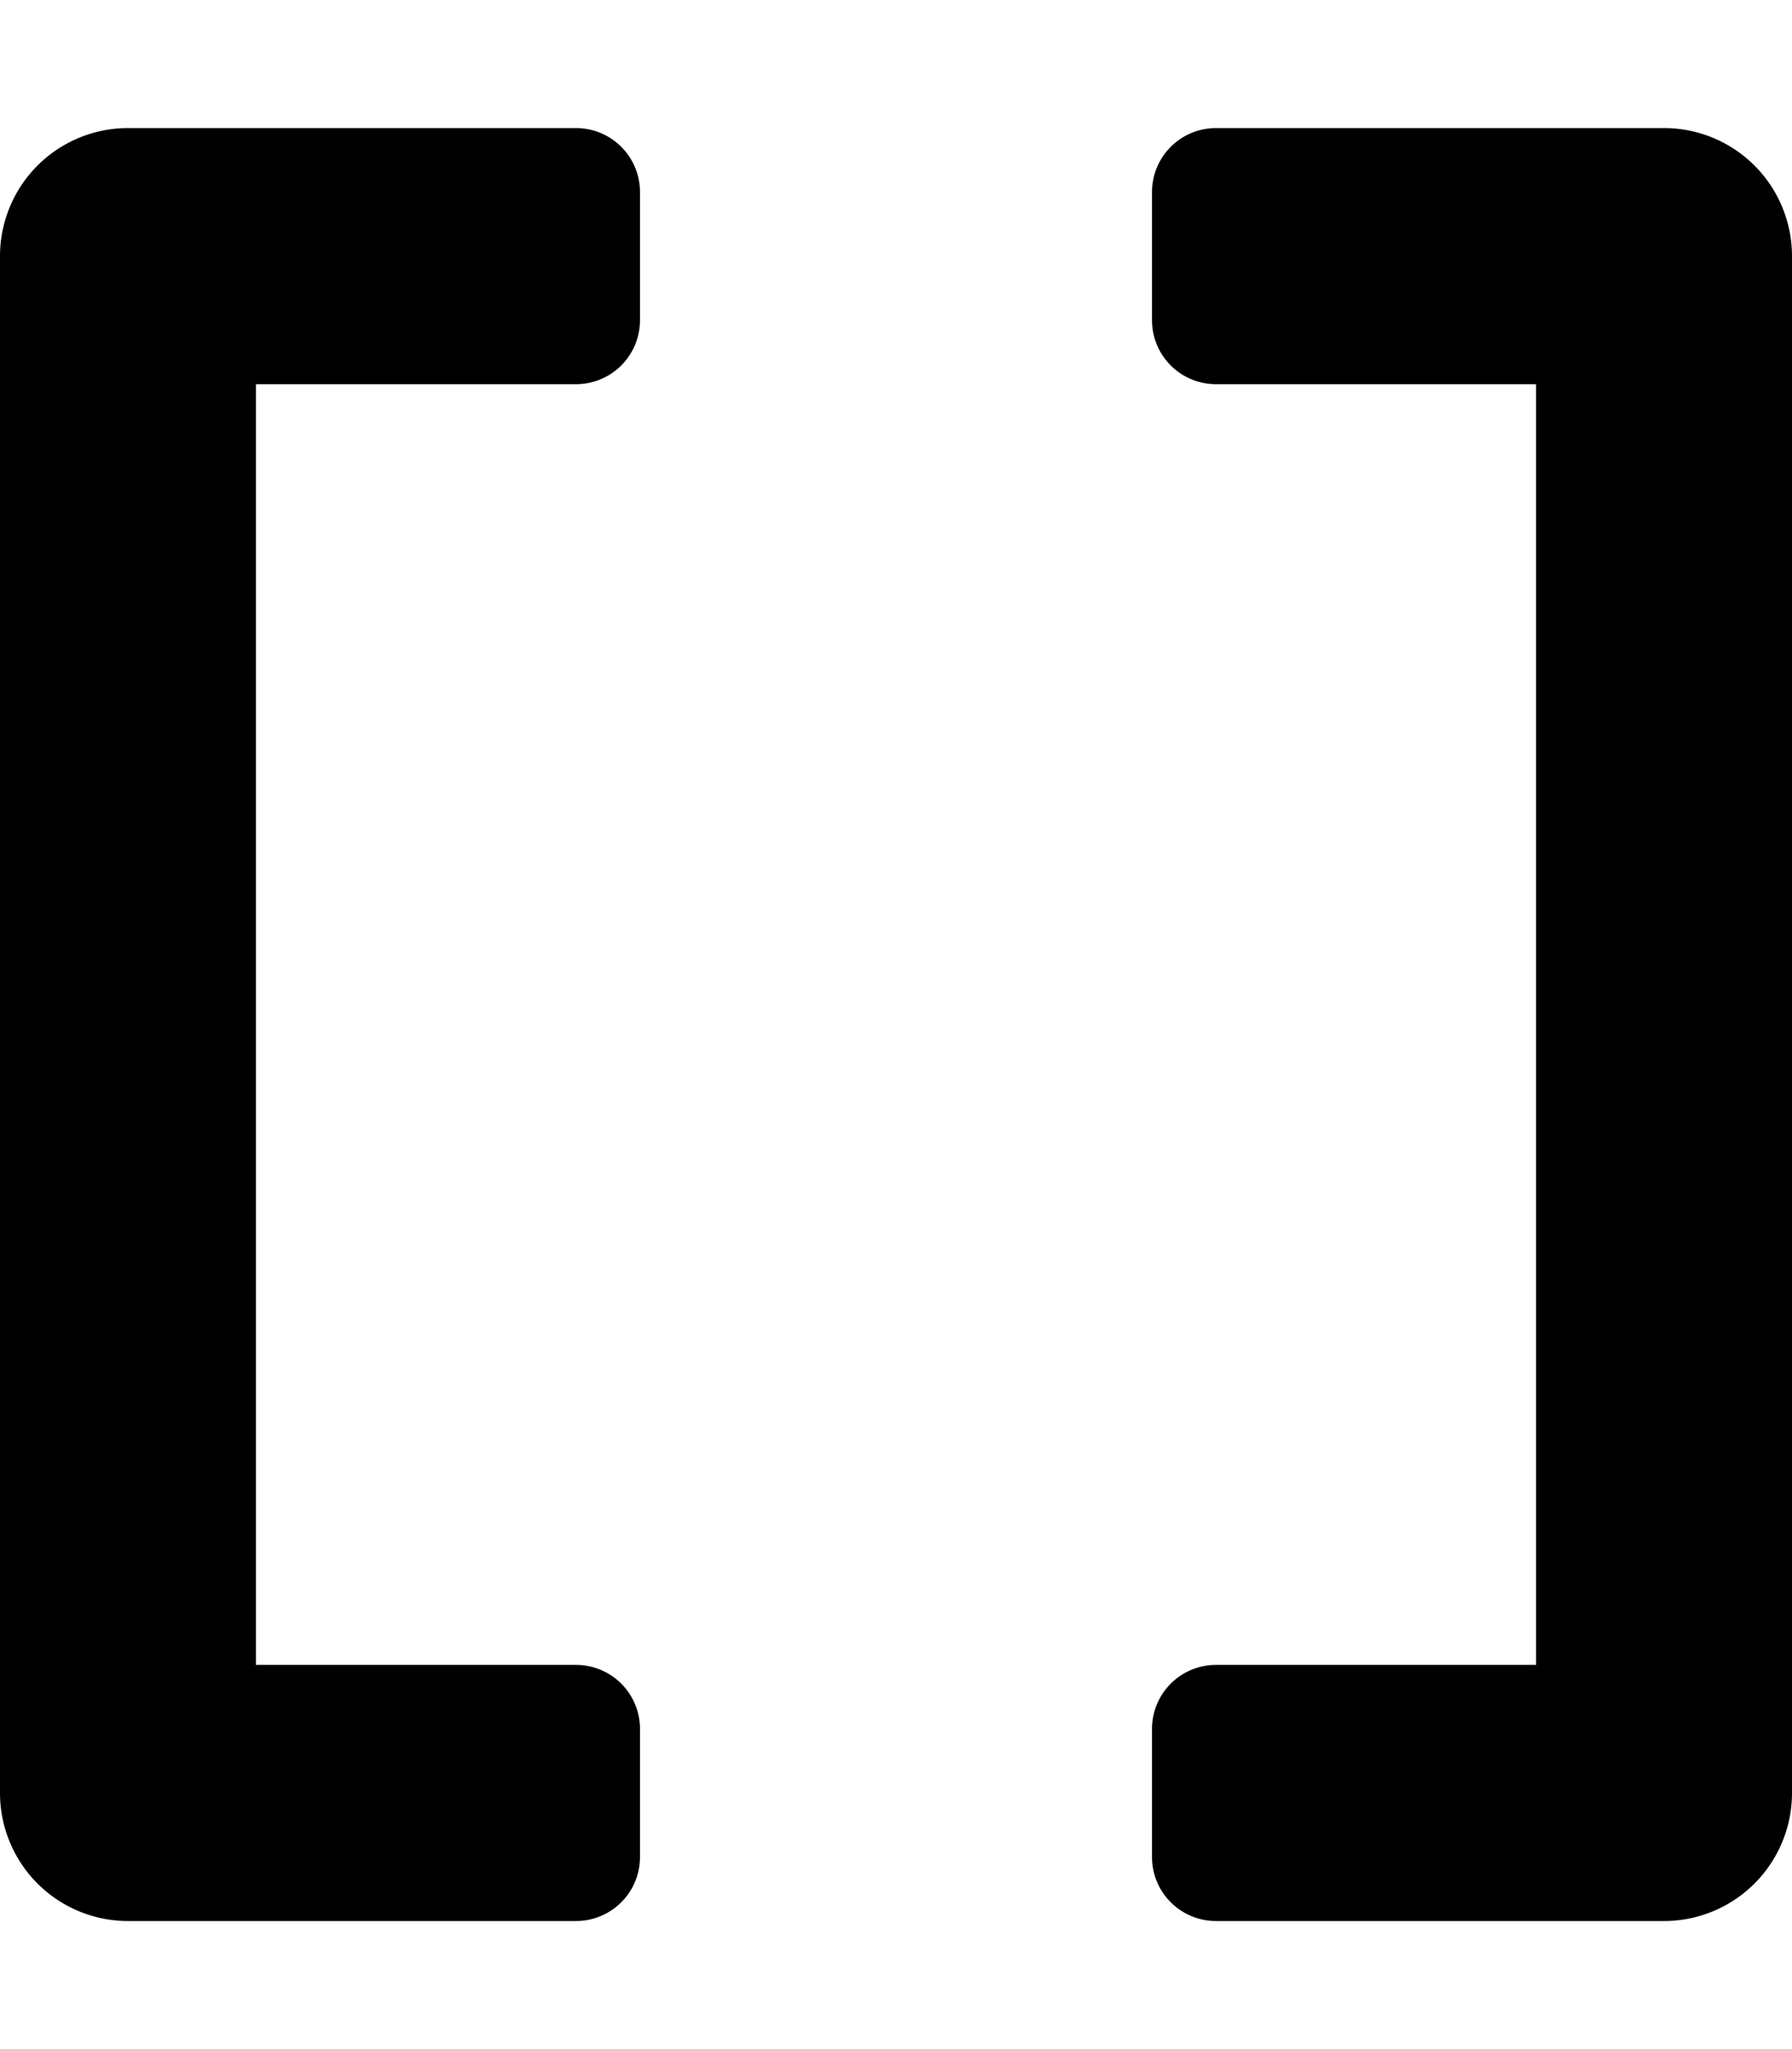
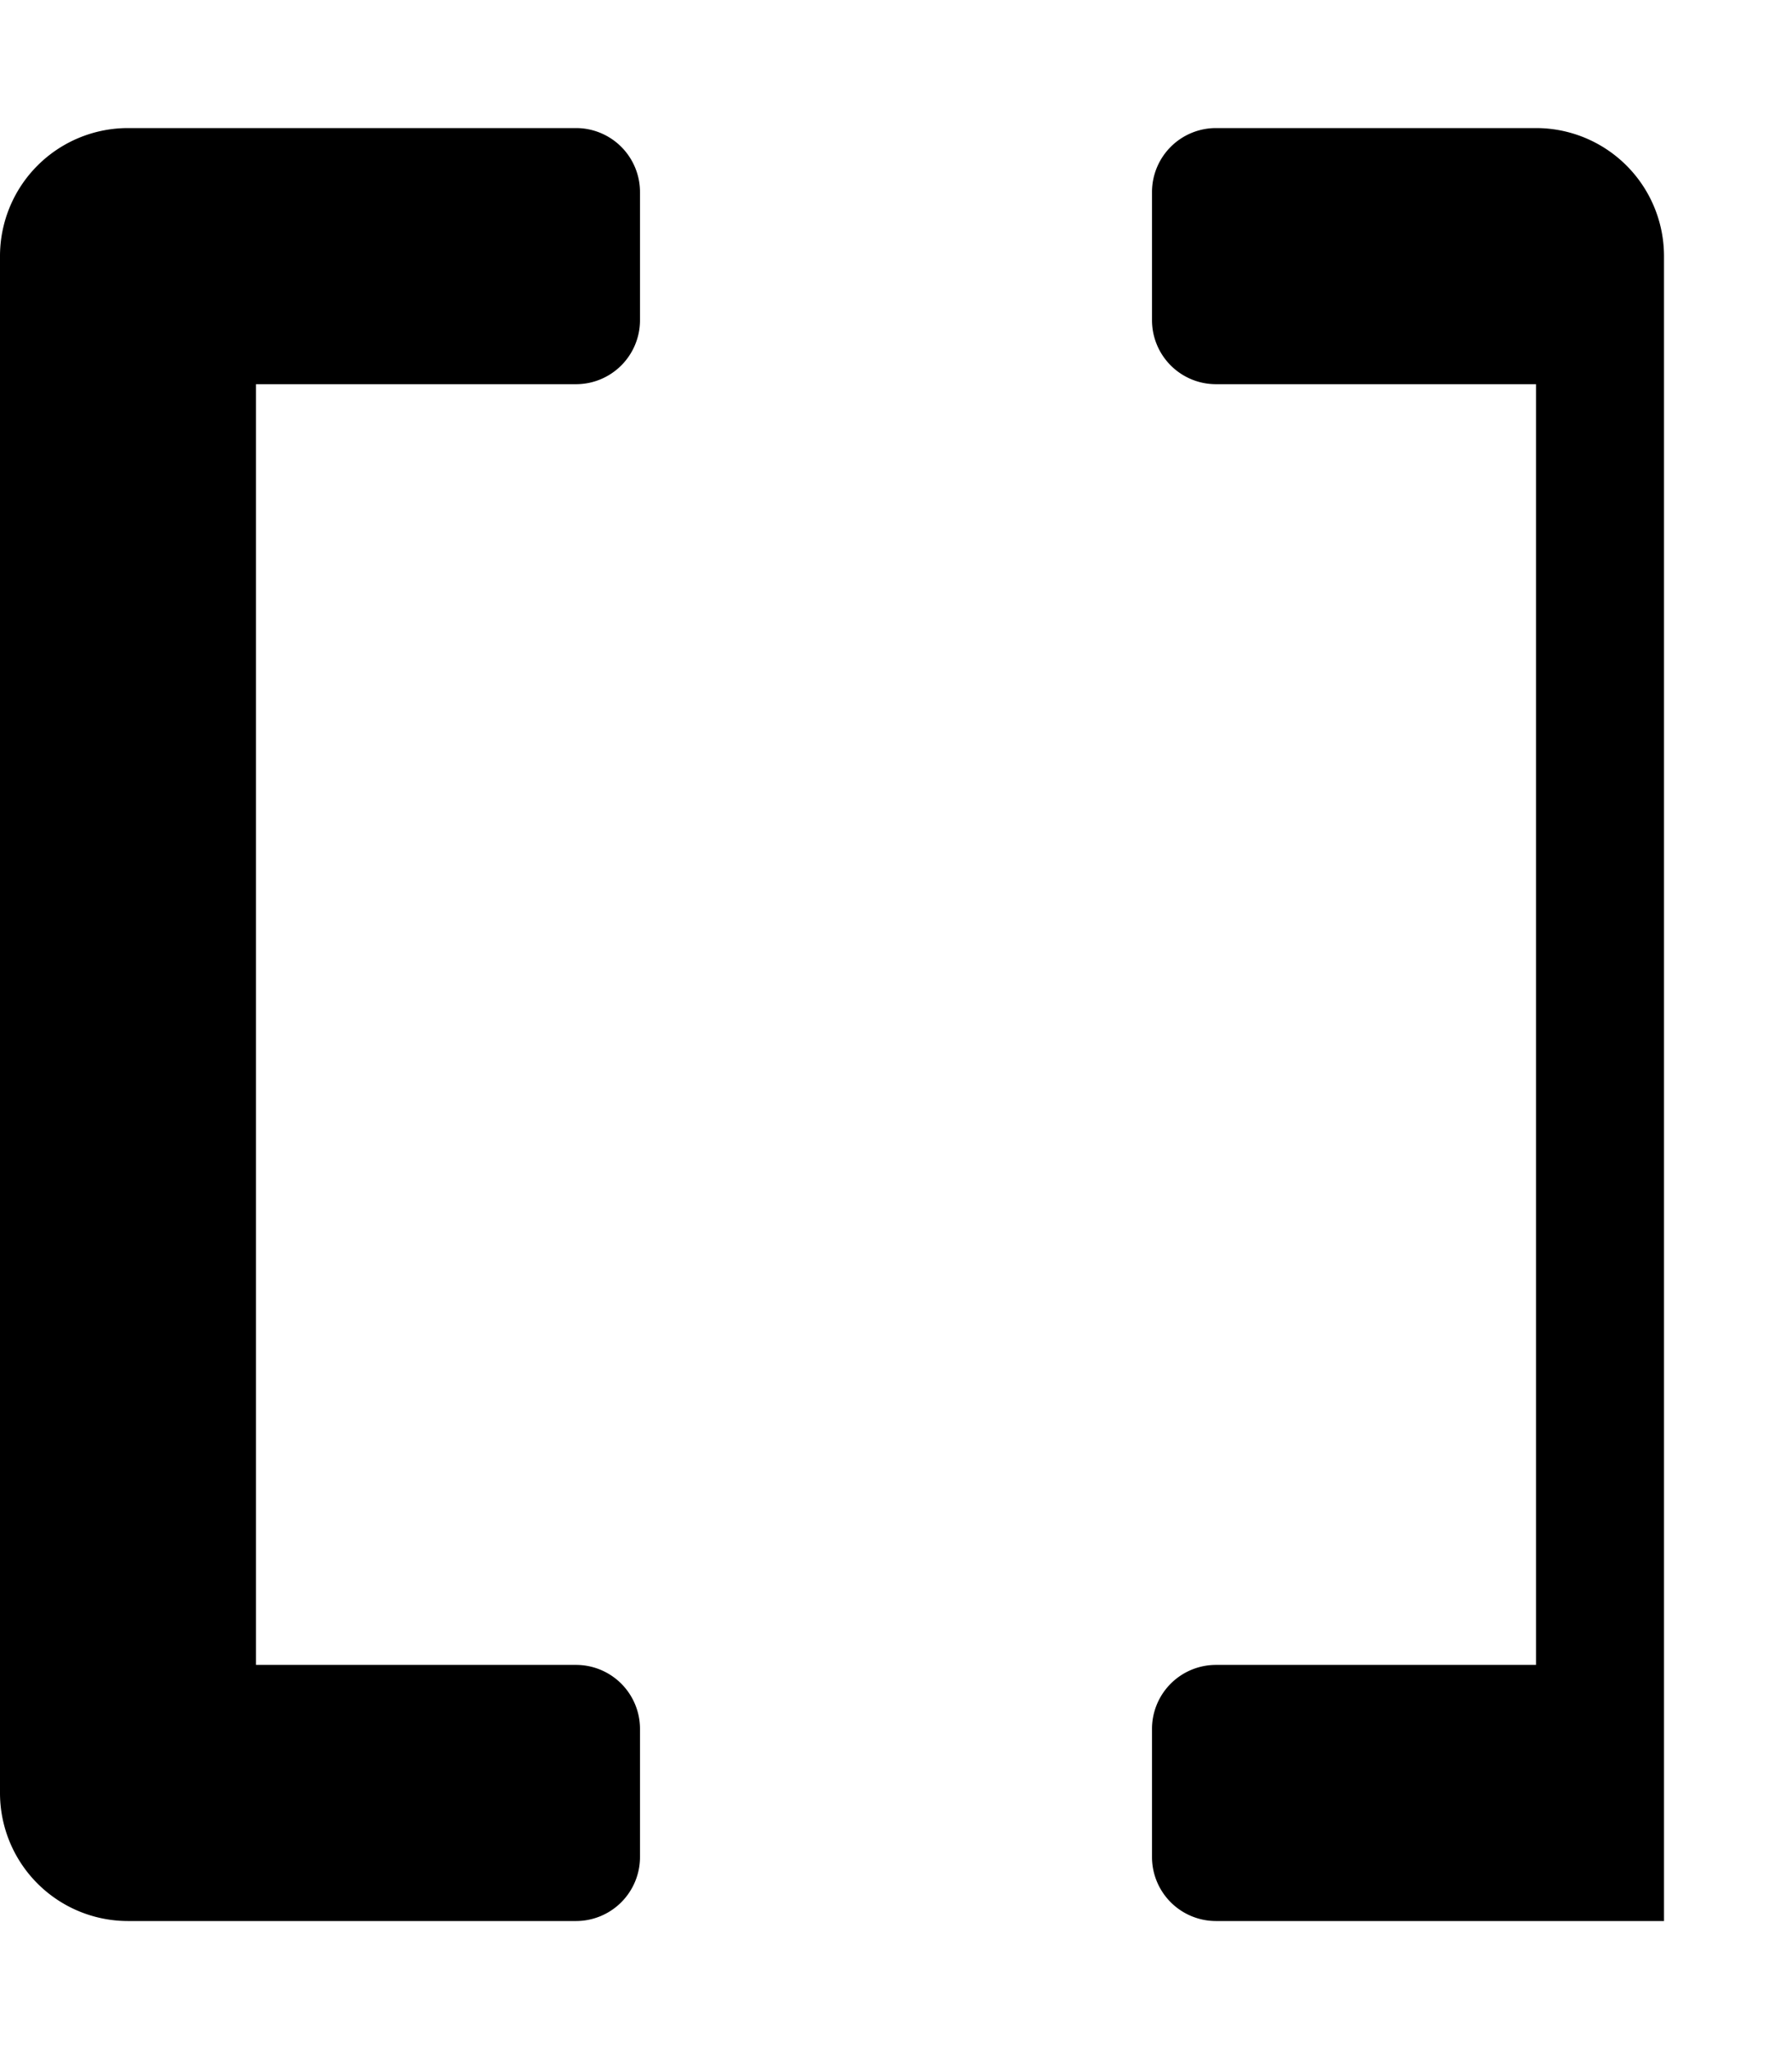
<svg xmlns="http://www.w3.org/2000/svg" viewBox="0 0 448 512">
-   <path d="M144 32H32A32 32 0 0 0 0 64v384a32 32 0 0 0 32 32h112a16 16 0 0 0 16-16v-32a16 16 0 0 0-16-16H64V96h80a16 16 0 0 0 16-16V48a16 16 0 0 0-16-16zm272 0H304a16 16 0 0 0-16 16v32a16 16 0 0 0 16 16h80v320h-80a16 16 0 0 0-16 16v32a16 16 0 0 0 16 16h112a32 32 0 0 0 32-32V64a32 32 0 0 0-32-32z" />
+   <path d="M144 32H32A32 32 0 0 0 0 64v384a32 32 0 0 0 32 32h112a16 16 0 0 0 16-16v-32a16 16 0 0 0-16-16H64V96h80a16 16 0 0 0 16-16V48a16 16 0 0 0-16-16zm272 0H304a16 16 0 0 0-16 16v32a16 16 0 0 0 16 16h80v320h-80a16 16 0 0 0-16 16v32a16 16 0 0 0 16 16h112V64a32 32 0 0 0-32-32z" />
</svg>